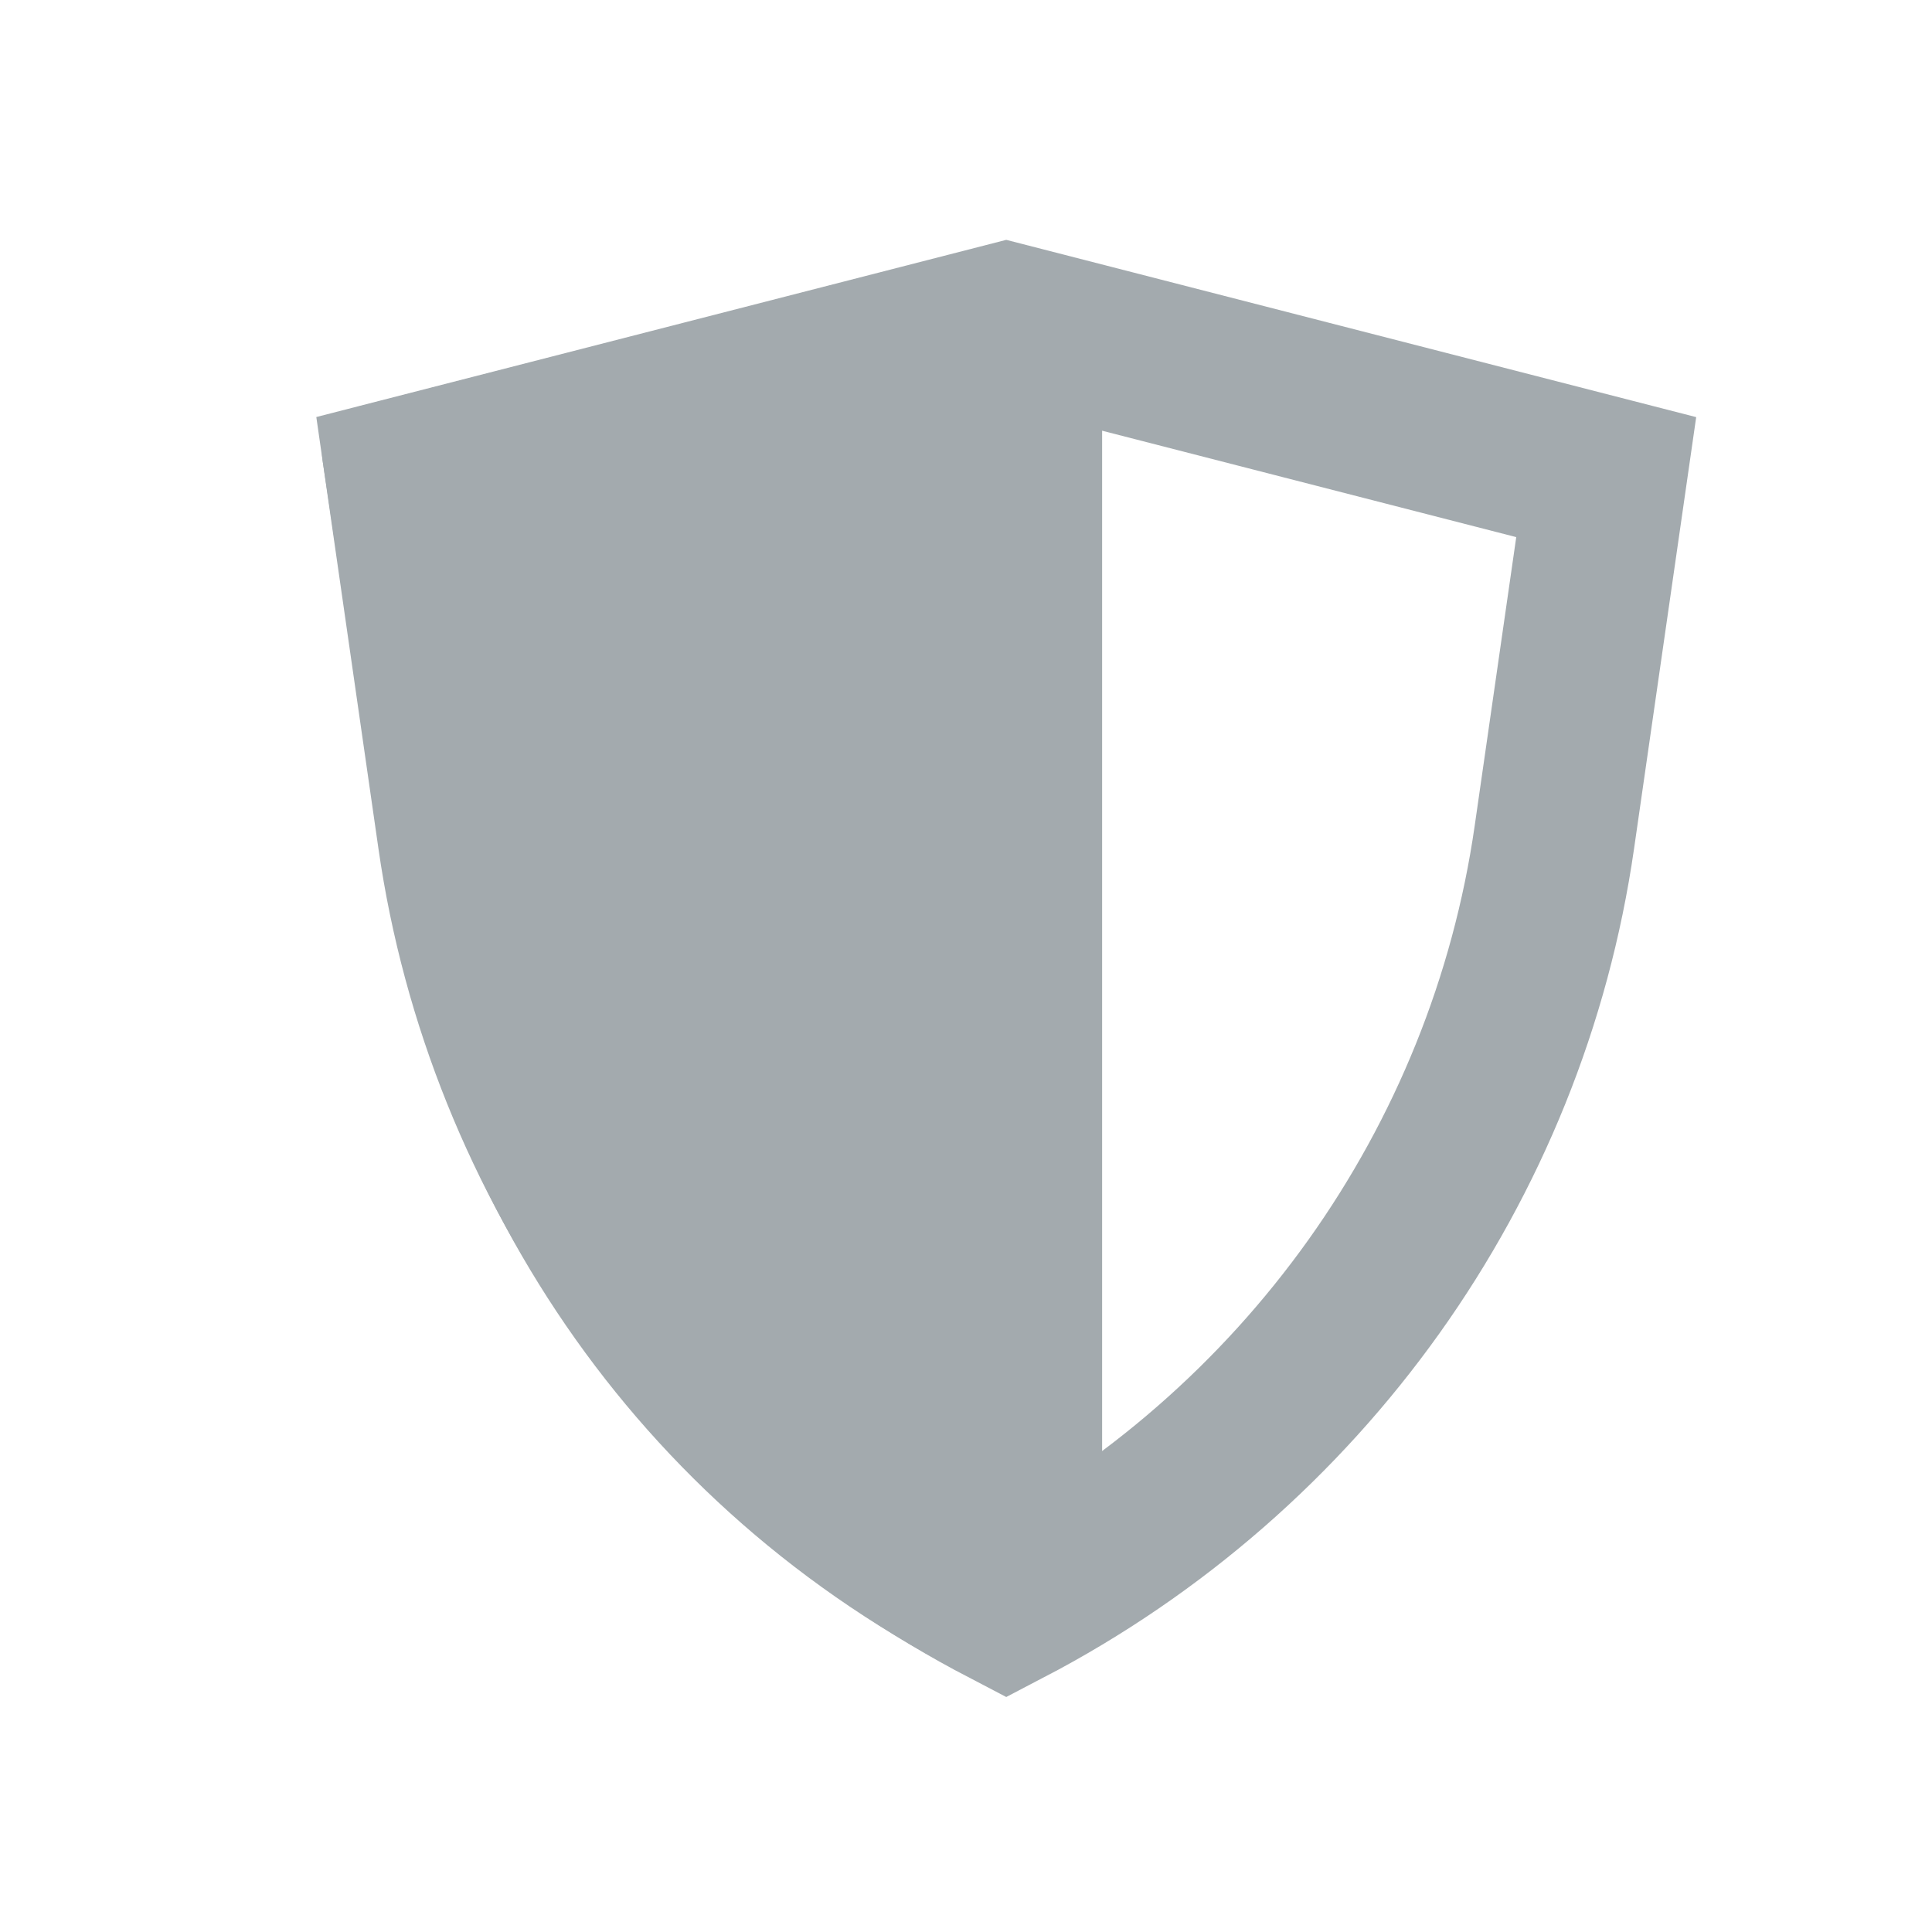
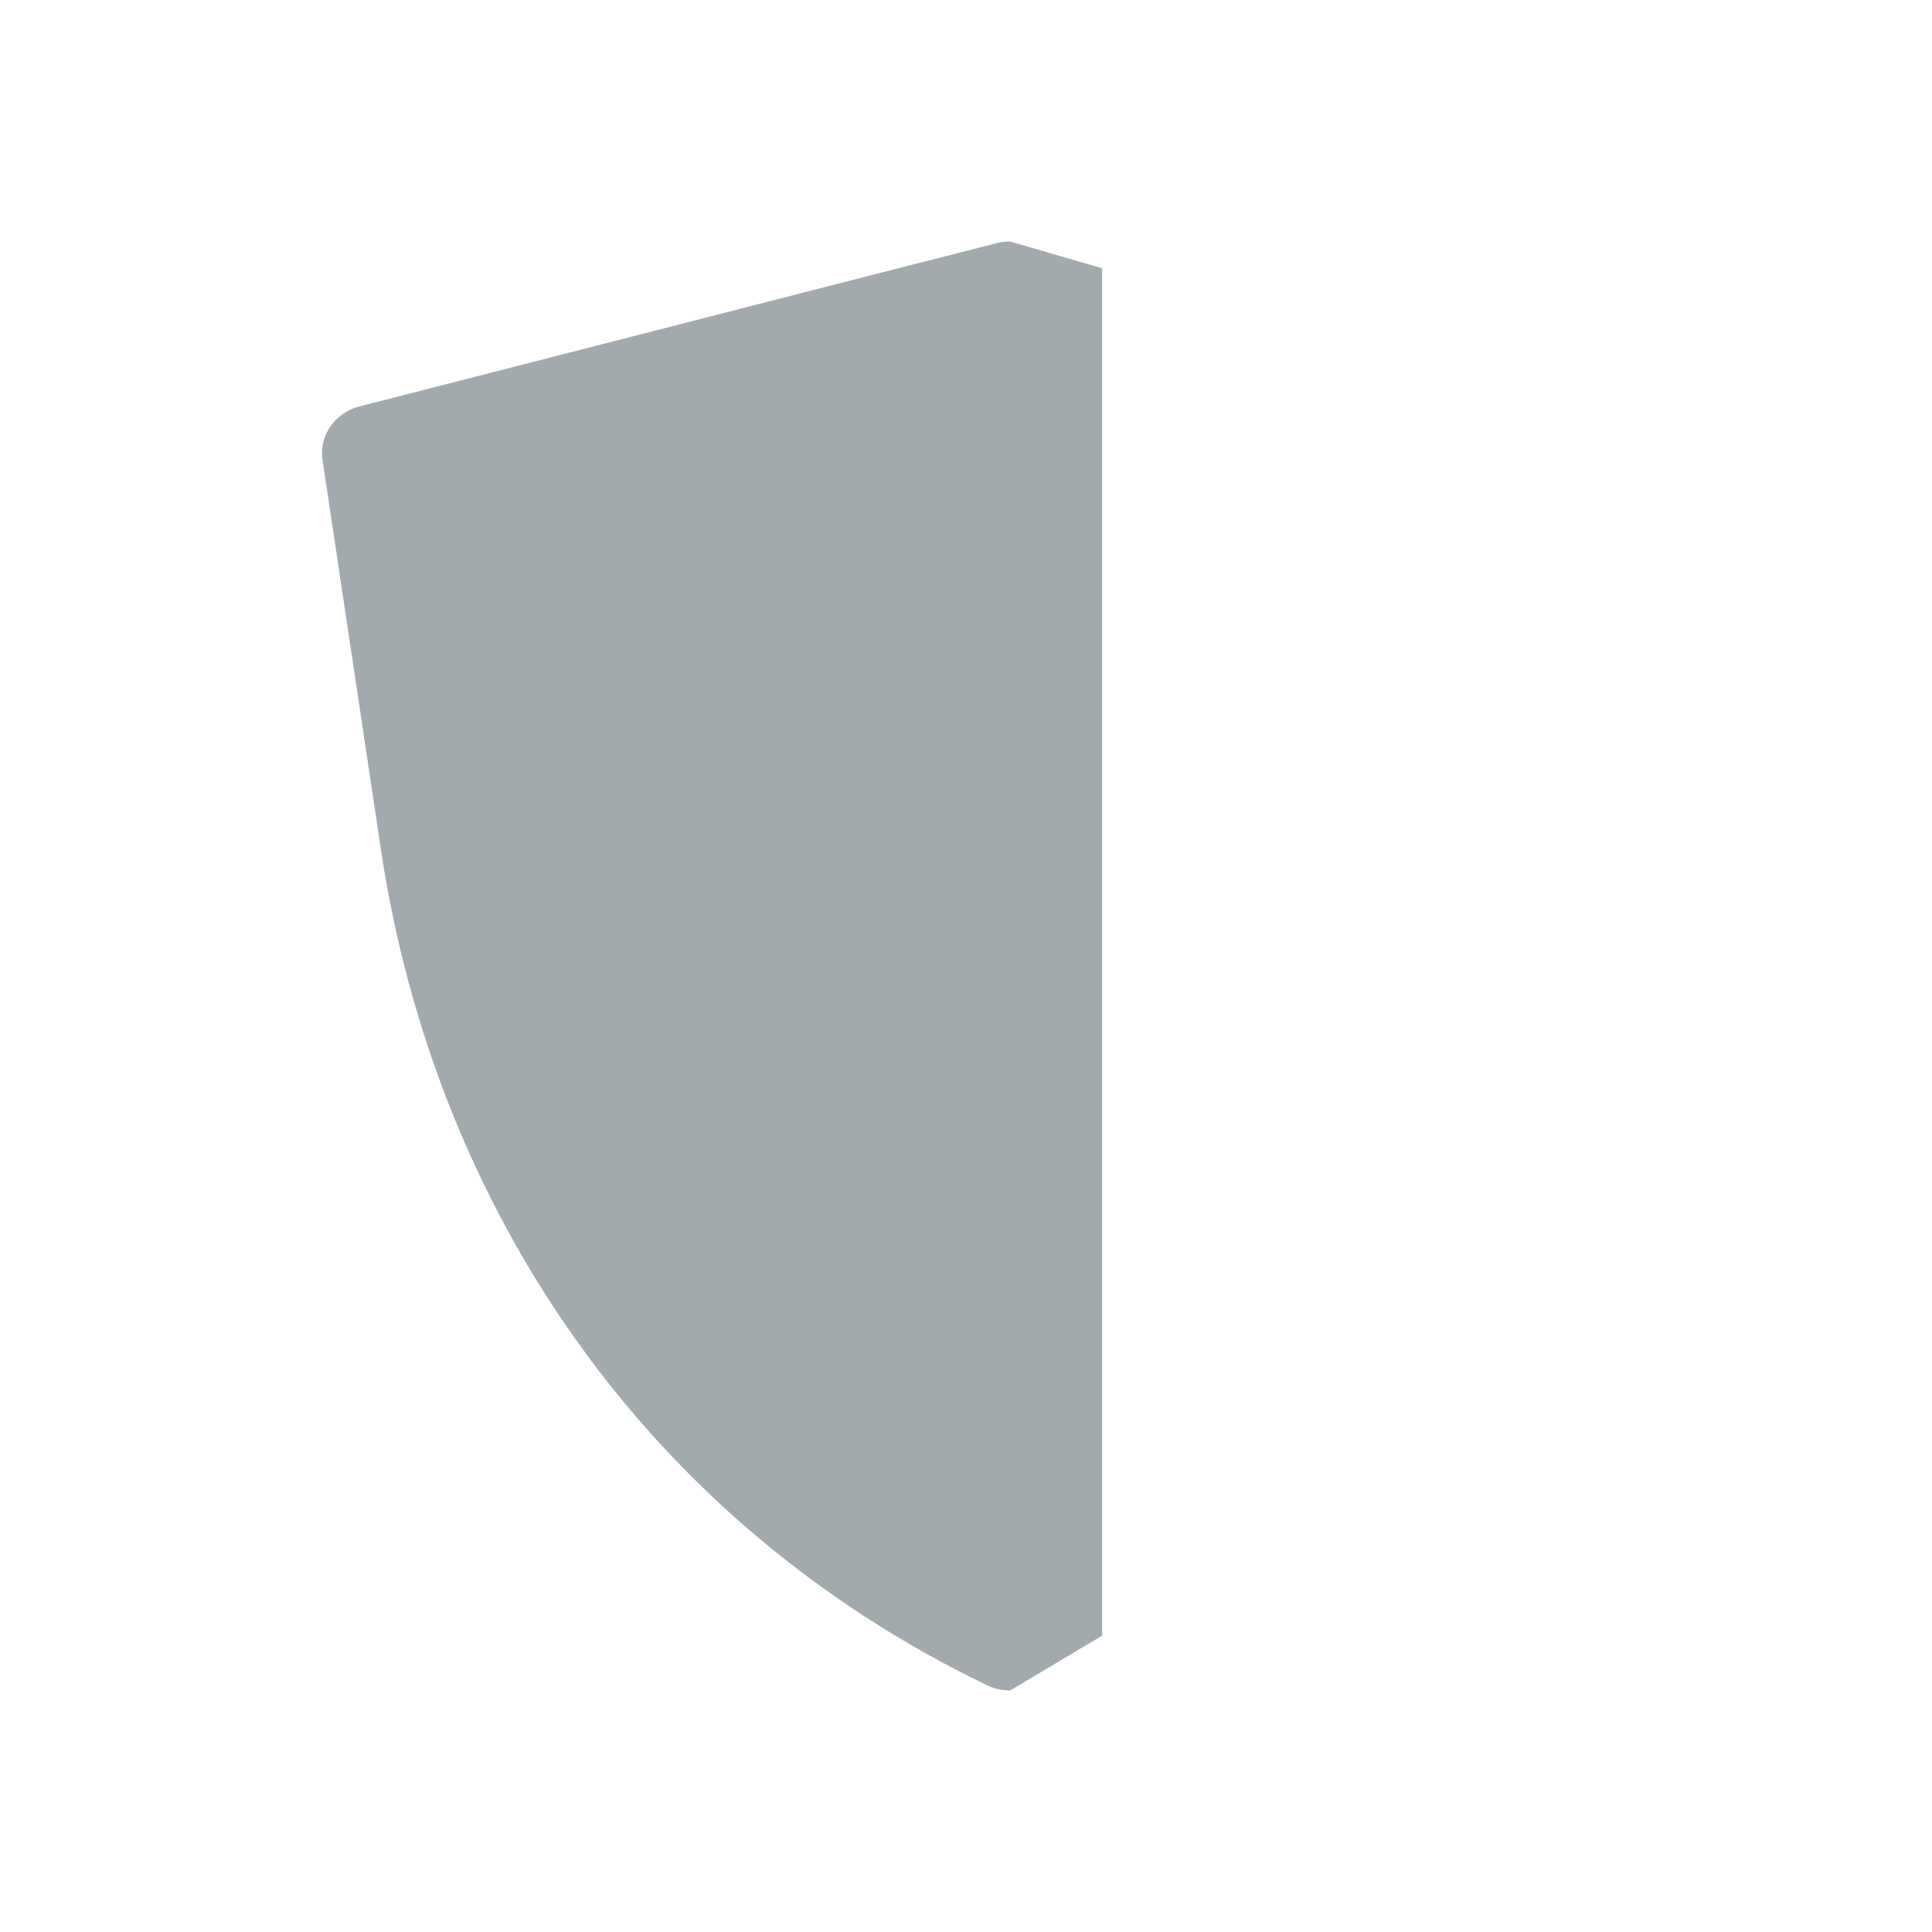
<svg xmlns="http://www.w3.org/2000/svg" width="24" height="24" viewBox="0 0 24 24" fill="none">
-   <path d="M5.691 10.4L5.691 10.4L5.047 5.926L12.5 4.012L19.953 5.927L19.309 10.4L19.309 10.4C18.724 14.471 16.187 18.03 12.5 19.953C8.804 18.026 6.274 14.46 5.691 10.4ZM20.004 5.569L20.004 5.569L20.004 5.569Z" stroke="#A3AAAE" stroke-width="2" />
  <path d="M4.474 5.046C4.757 4.976 12.044 3.103 12.388 3.019C12.438 3.006 12.493 3 12.548 3L13.691 3.333V20.319L12.548 21C12.445 21 12.345 20.976 12.255 20.932C8.007 18.881 5.396 14.99 4.73 10.542L4.006 5.711C3.961 5.409 4.162 5.123 4.474 5.046Z" fill="#A3AAAE" />
</svg>